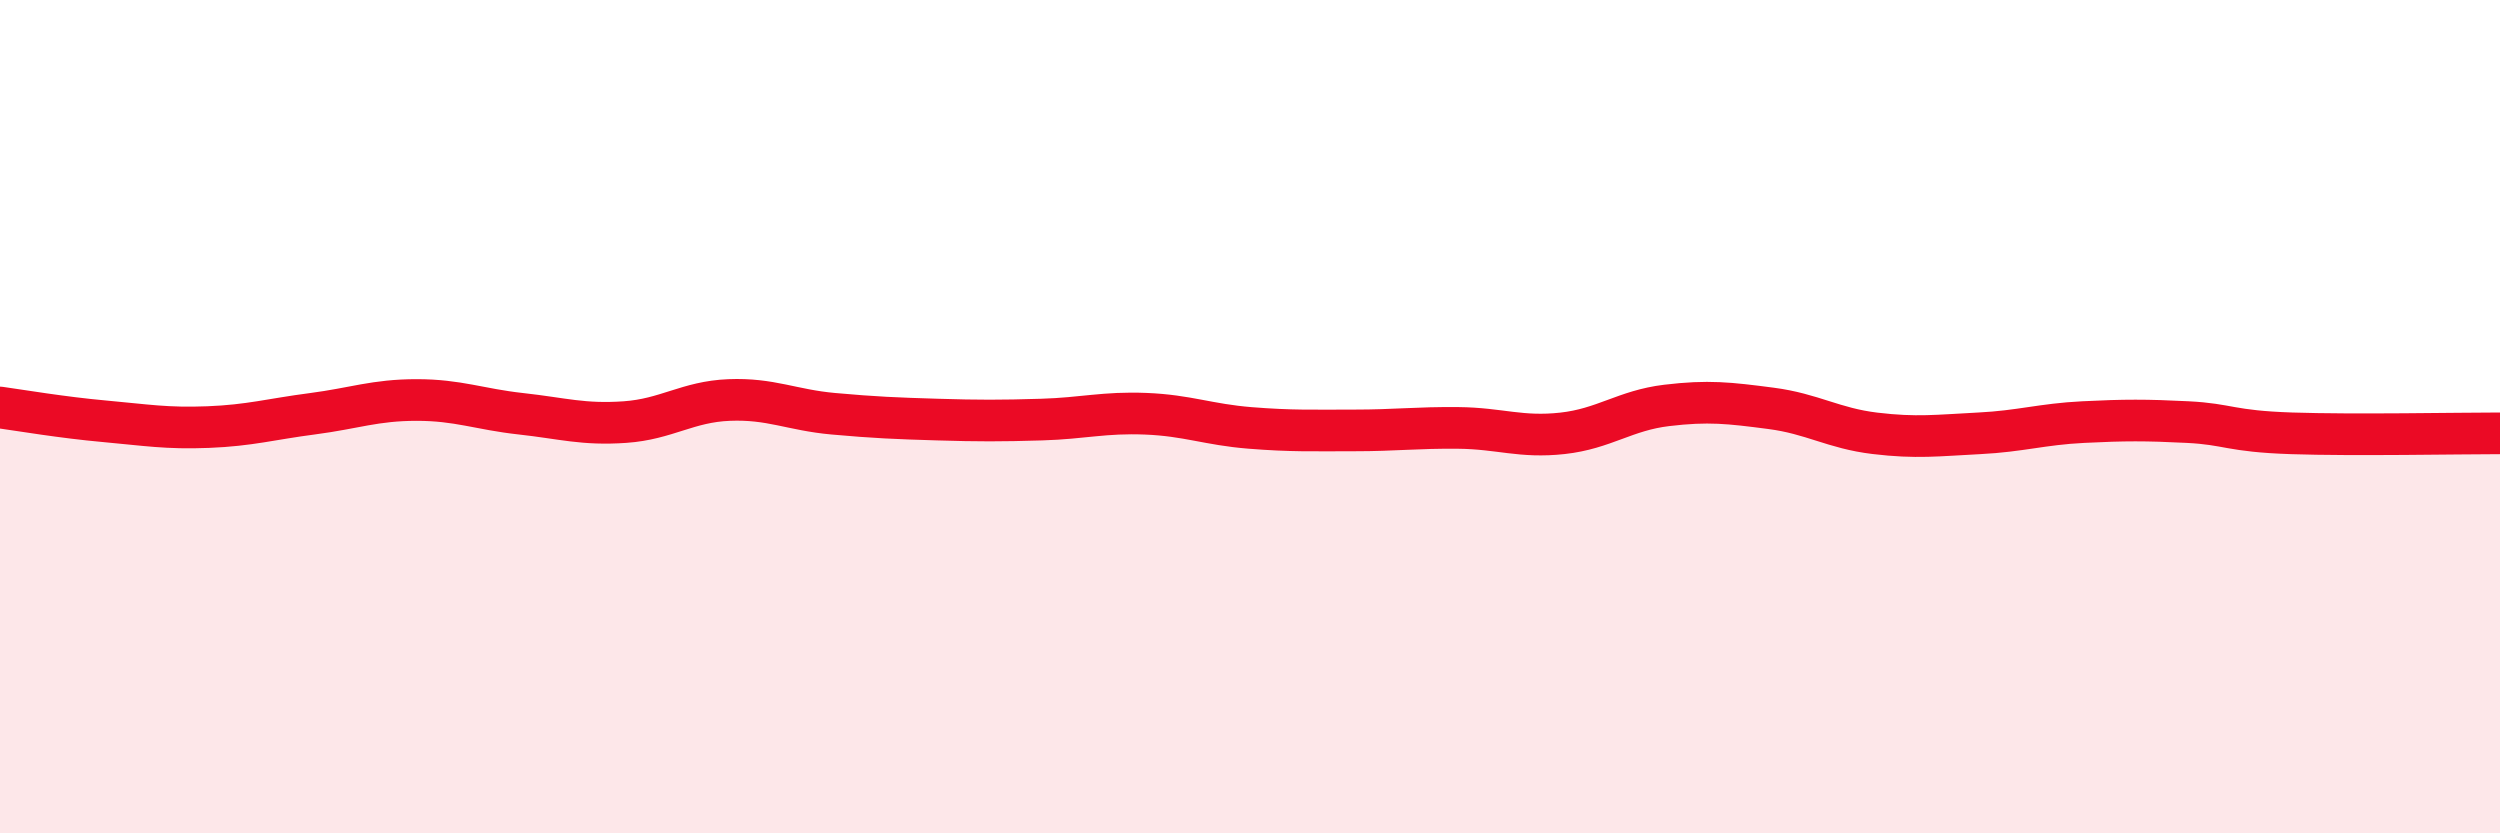
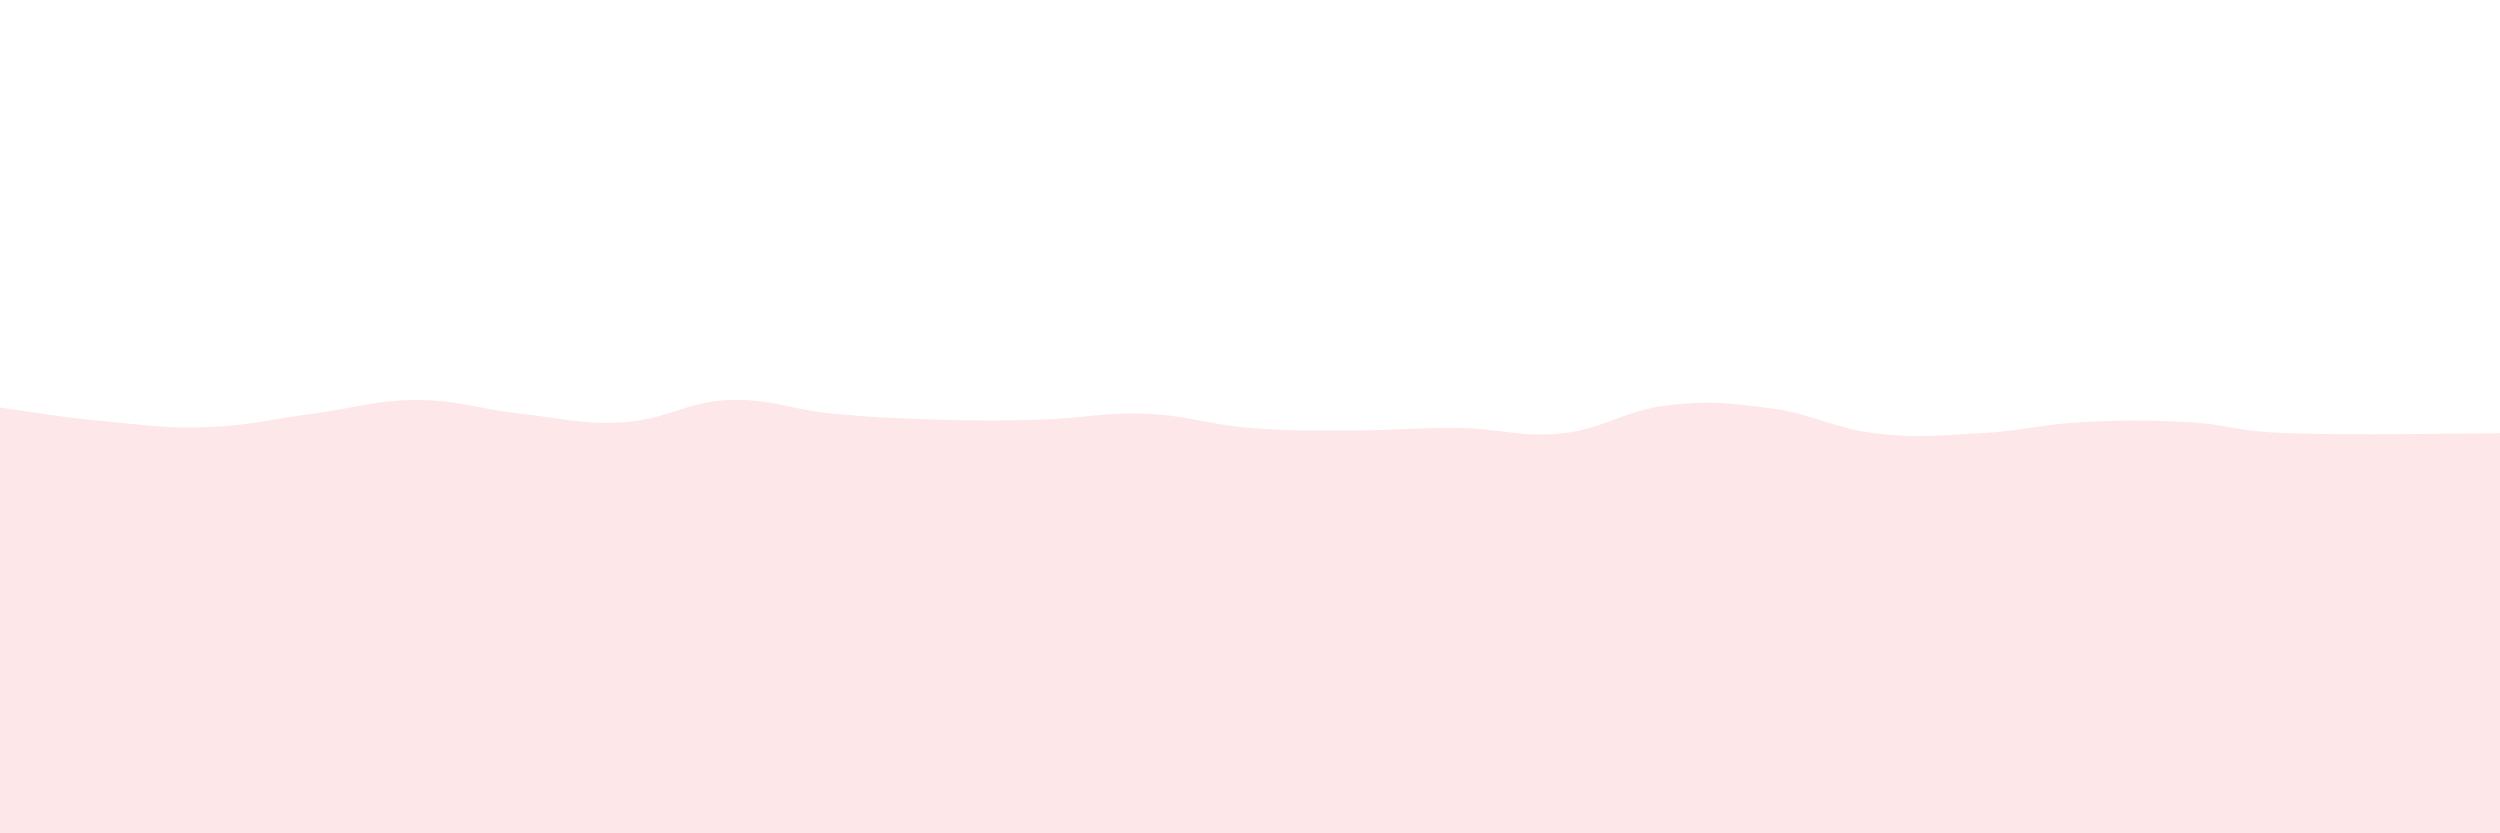
<svg xmlns="http://www.w3.org/2000/svg" width="60" height="20" viewBox="0 0 60 20">
  <path d="M 0,9.78 C 0.5,9.85 1.5,10.02 2.5,10.11 C 3.5,10.2 4,10.29 5,10.25 C 6,10.21 6.5,10.06 7.5,9.93 C 8.5,9.8 9,9.6 10,9.6 C 11,9.6 11.5,9.82 12.5,9.93 C 13.5,10.04 14,10.2 15,10.13 C 16,10.06 16.5,9.64 17.5,9.6 C 18.5,9.56 19,9.84 20,9.93 C 21,10.02 21.5,10.04 22.5,10.07 C 23.5,10.1 24,10.1 25,10.07 C 26,10.04 26.5,9.89 27.5,9.93 C 28.5,9.97 29,10.19 30,10.27 C 31,10.35 31.5,10.33 32.5,10.33 C 33.5,10.33 34,10.26 35,10.27 C 36,10.28 36.5,10.51 37.5,10.4 C 38.5,10.29 39,9.85 40,9.73 C 41,9.61 41.5,9.67 42.5,9.8 C 43.5,9.93 44,10.28 45,10.4 C 46,10.52 46.5,10.45 47.5,10.4 C 48.5,10.35 49,10.18 50,10.13 C 51,10.08 51.5,10.08 52.5,10.13 C 53.5,10.18 53.5,10.35 55,10.4 C 56.5,10.45 59,10.4 60,10.4L60 20L0 20Z" fill="#EB0A25" opacity="0.1" stroke-linecap="round" stroke-linejoin="round" />
-   <path d="M 0,9.78 C 0.5,9.85 1.5,10.02 2.5,10.11 C 3.5,10.2 4,10.29 5,10.25 C 6,10.21 6.5,10.06 7.5,9.93 C 8.5,9.8 9,9.6 10,9.6 C 11,9.6 11.5,9.82 12.5,9.93 C 13.5,10.04 14,10.2 15,10.13 C 16,10.06 16.5,9.64 17.5,9.6 C 18.5,9.56 19,9.84 20,9.93 C 21,10.02 21.5,10.04 22.5,10.07 C 23.5,10.1 24,10.1 25,10.07 C 26,10.04 26.5,9.89 27.5,9.93 C 28.5,9.97 29,10.19 30,10.27 C 31,10.35 31.5,10.33 32.5,10.33 C 33.5,10.33 34,10.26 35,10.27 C 36,10.28 36.5,10.51 37.5,10.4 C 38.5,10.29 39,9.85 40,9.73 C 41,9.61 41.5,9.67 42.5,9.8 C 43.5,9.93 44,10.28 45,10.4 C 46,10.52 46.5,10.45 47.5,10.4 C 48.5,10.35 49,10.18 50,10.13 C 51,10.08 51.5,10.08 52.5,10.13 C 53.5,10.18 53.5,10.35 55,10.4 C 56.5,10.45 59,10.4 60,10.4" stroke="#EB0A25" stroke-width="1" fill="none" stroke-linecap="round" stroke-linejoin="round" />
</svg>